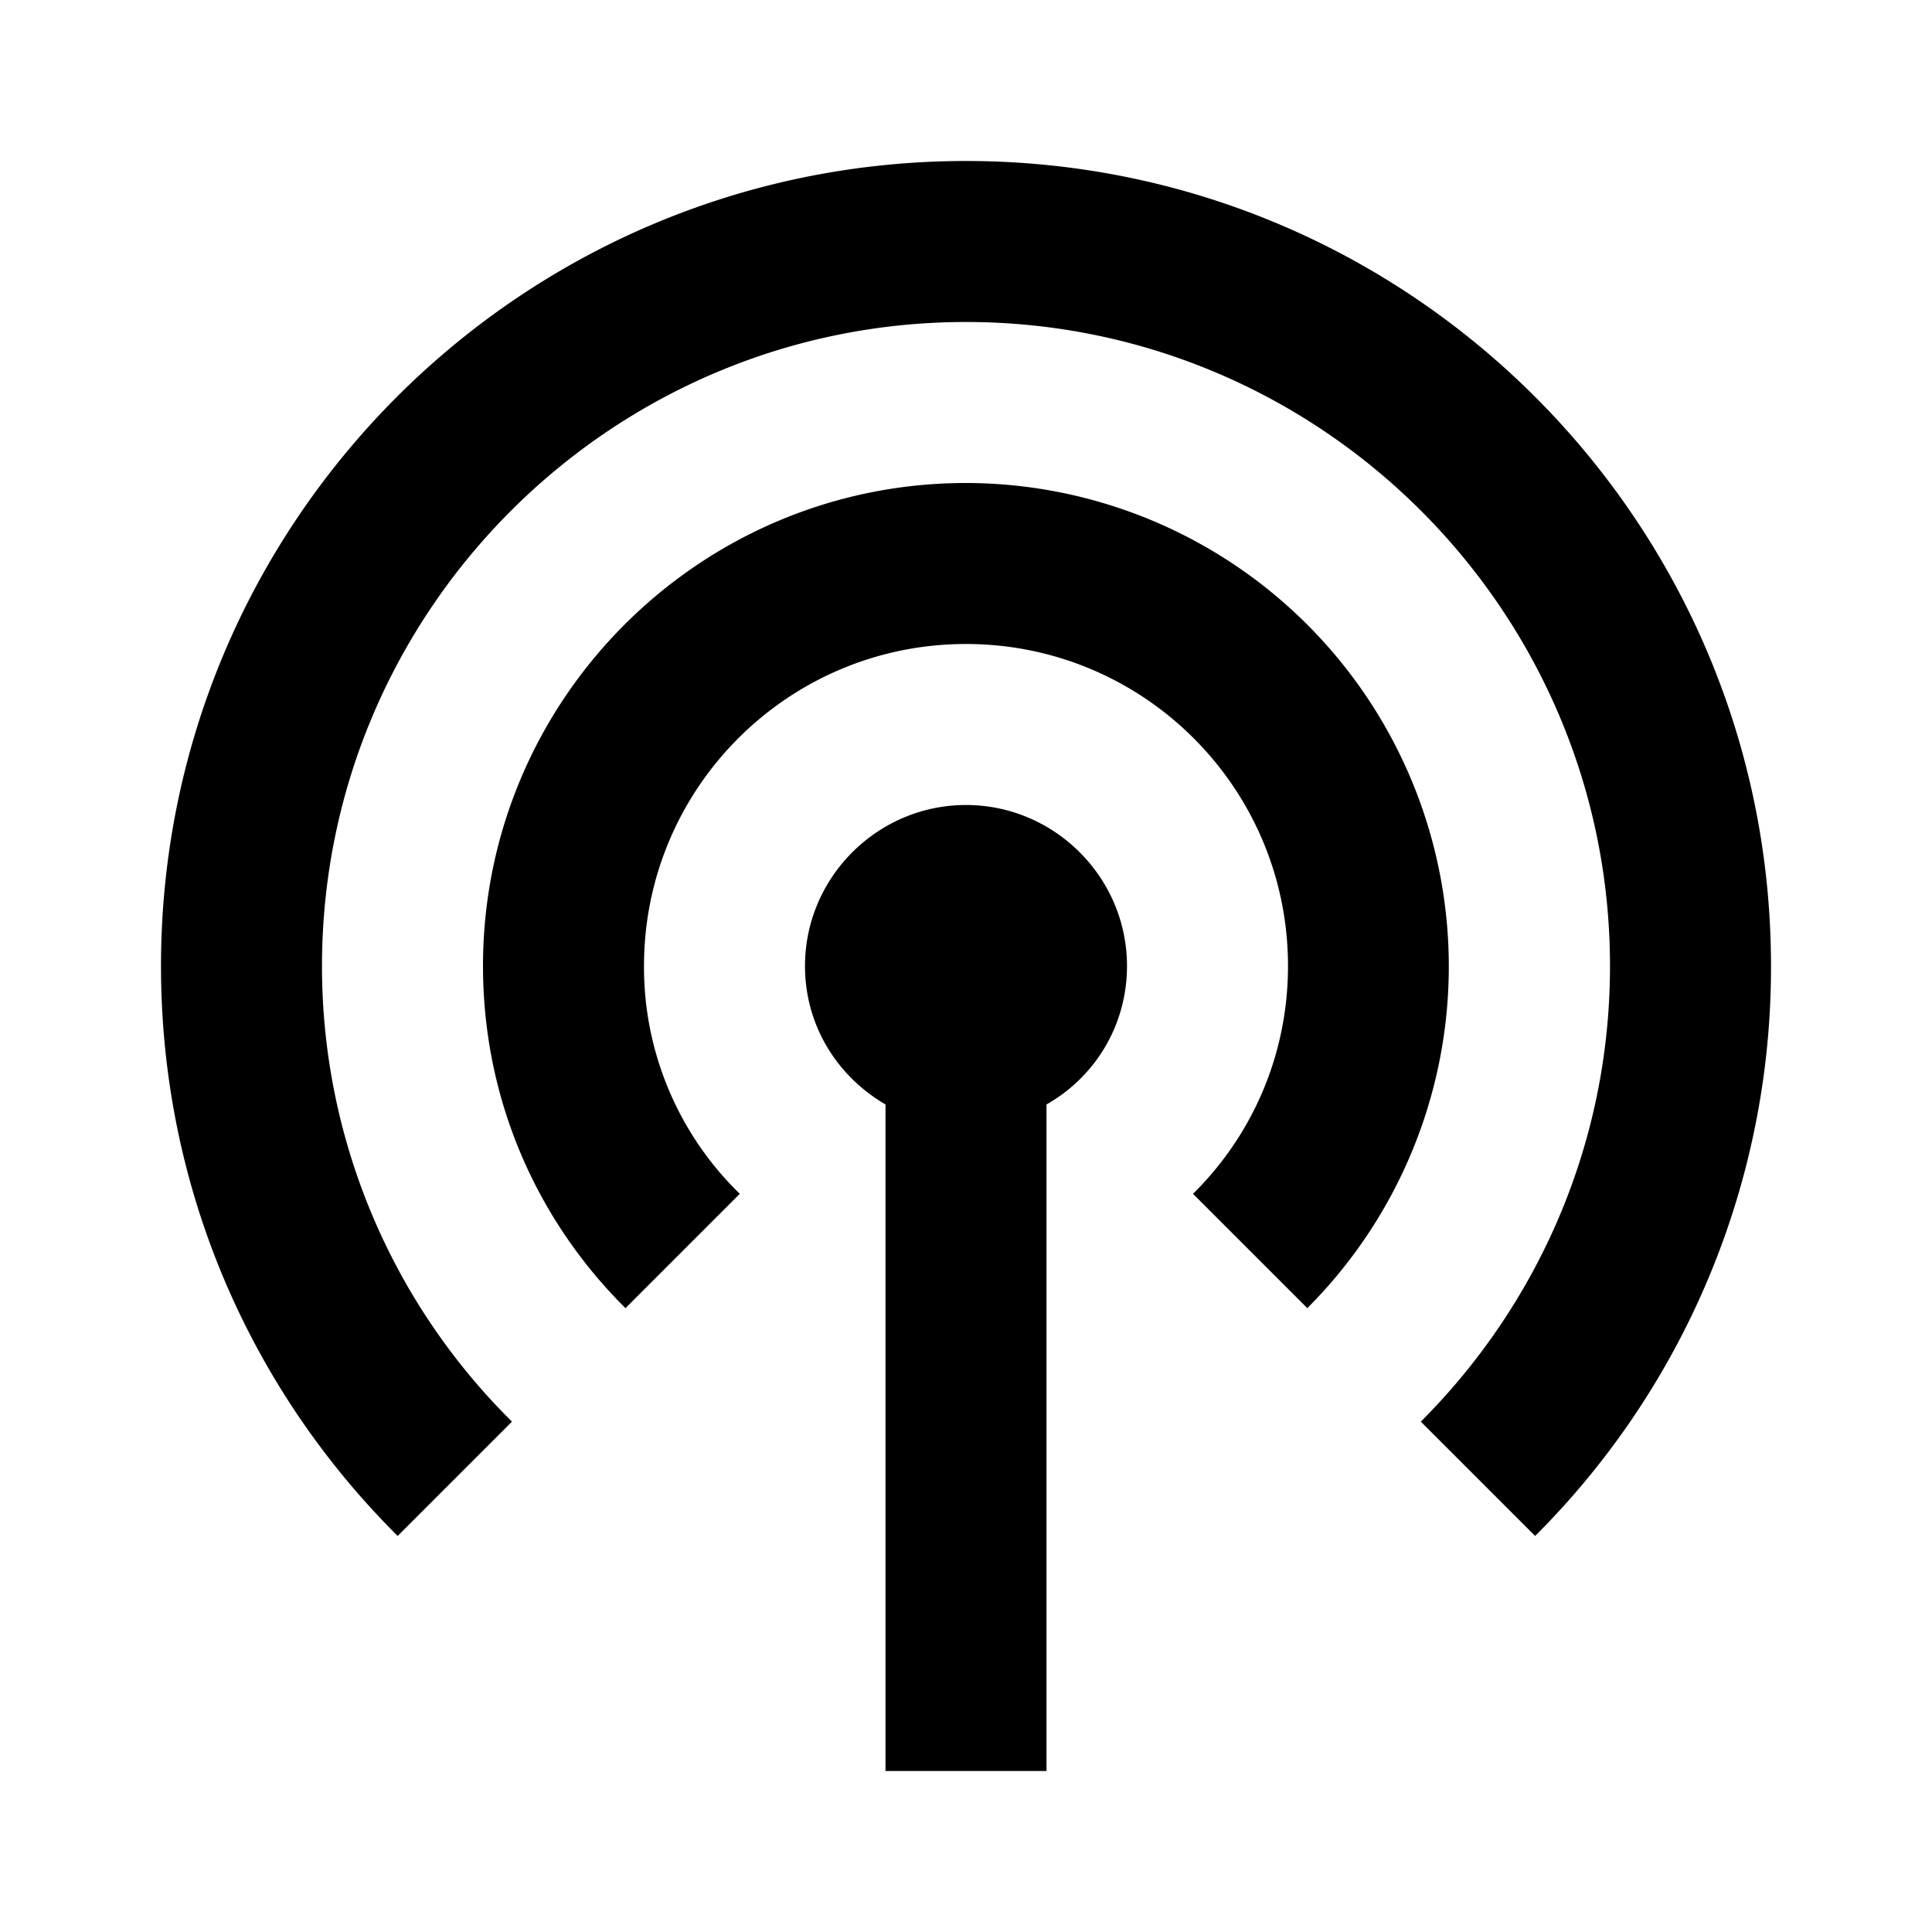
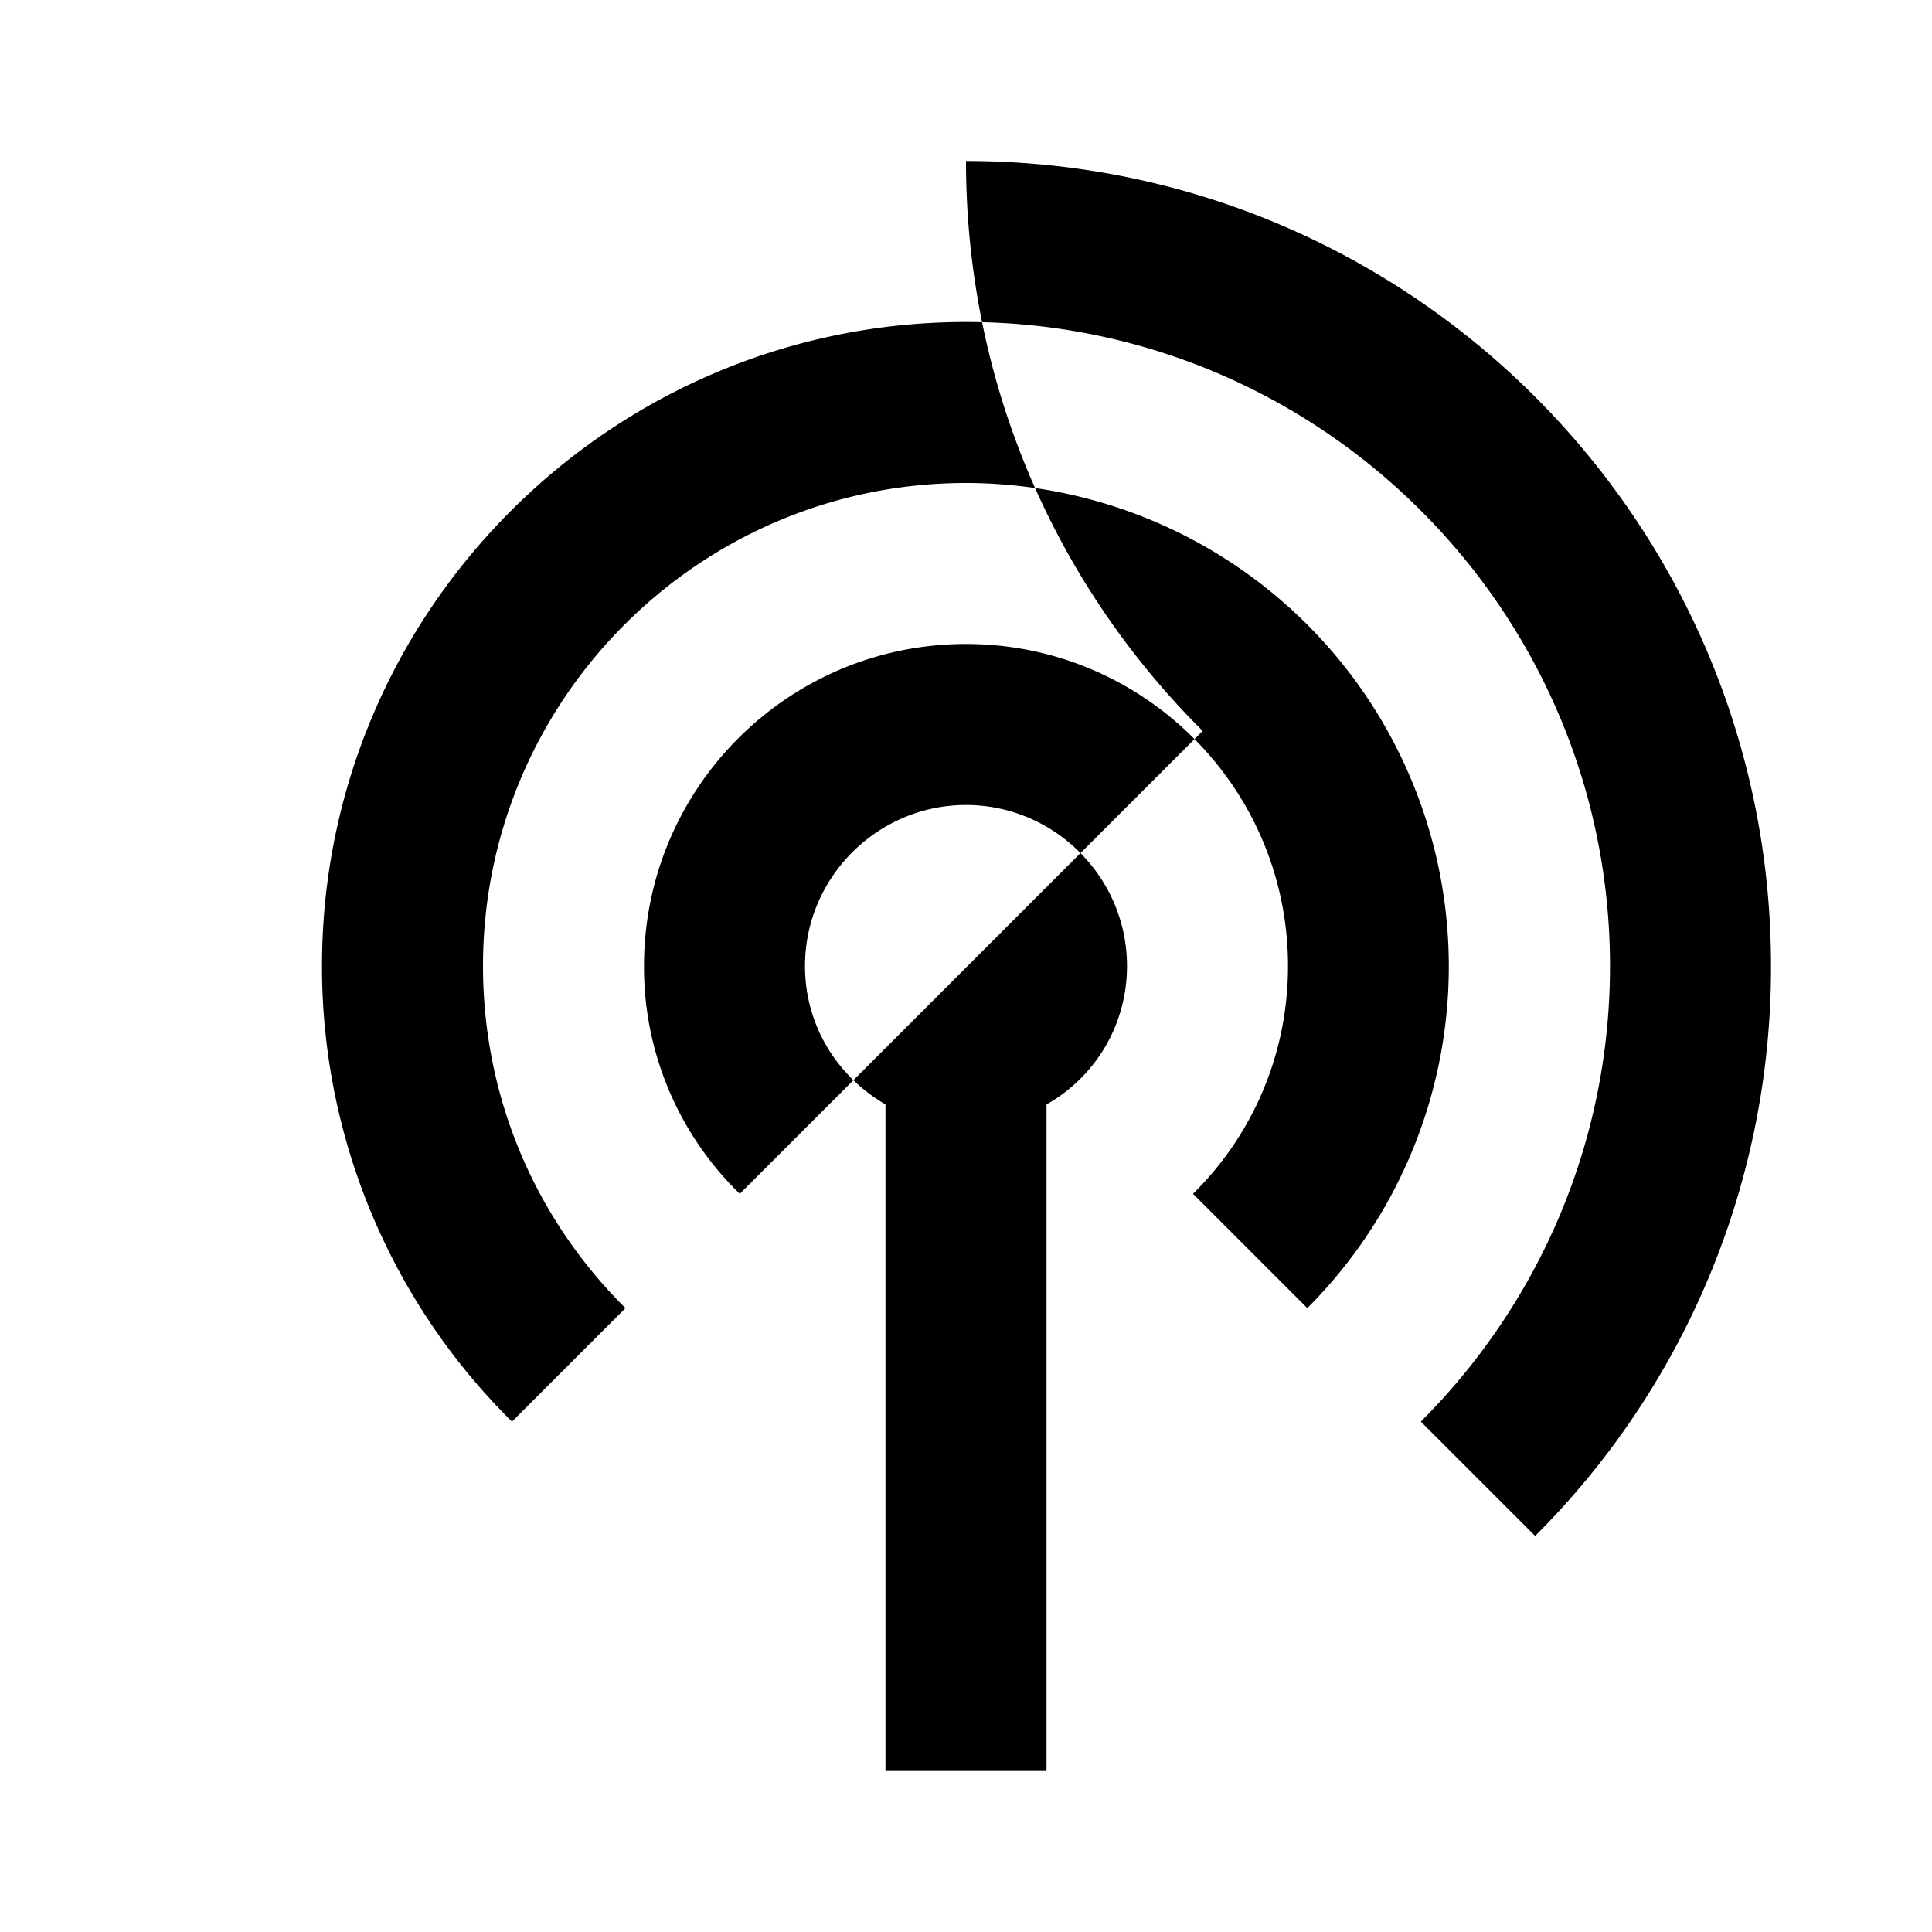
<svg xmlns="http://www.w3.org/2000/svg" enable-background="new 0 0 24 24" height="24" viewBox="0 0 24 24" width="24">
-   <path d="M13 13.72V22h-2v-8.28c-.6-.35-1-.98-1-1.72 0-1.1.9-2 2-2s2 .9 2 2c0 .74-.4 1.38-1 1.72zm-5.23 2.53 1.42-1.42A3.925 3.925 0 018 12c0-2.21 1.79-4 4-4s4 1.79 4 4c0 1.11-.45 2.11-1.18 2.83l1.42 1.42A6.005 6.005 0 0012 6c-3.31 0-6 2.69-6 6 0 1.66.67 3.16 1.77 4.25zm-2.83 2.83 1.42-1.42A7.949 7.949 0 014 12c0-4.41 3.59-8 8-8s8 3.59 8 8c0 2.21-.9 4.21-2.35 5.66l1.42 1.42A9.975 9.975 0 0022 12c0-5.52-4.48-10-10-10S2 6.48 2 12c0 2.77 1.12 5.27 2.94 7.08z" fill-rule="evenodd" />
+   <path d="M13 13.72V22h-2v-8.28c-.6-.35-1-.98-1-1.72 0-1.1.9-2 2-2s2 .9 2 2c0 .74-.4 1.38-1 1.72zm-5.23 2.53 1.42-1.42A3.925 3.925 0 018 12c0-2.21 1.79-4 4-4s4 1.79 4 4c0 1.11-.45 2.11-1.18 2.83l1.42 1.42A6.005 6.005 0 0012 6c-3.31 0-6 2.69-6 6 0 1.66.67 3.16 1.77 4.25zm-2.83 2.83 1.42-1.42A7.949 7.949 0 014 12c0-4.41 3.59-8 8-8s8 3.59 8 8c0 2.21-.9 4.21-2.35 5.66l1.42 1.42A9.975 9.975 0 0022 12c0-5.52-4.48-10-10-10c0 2.77 1.12 5.27 2.94 7.08z" fill-rule="evenodd" />
</svg>